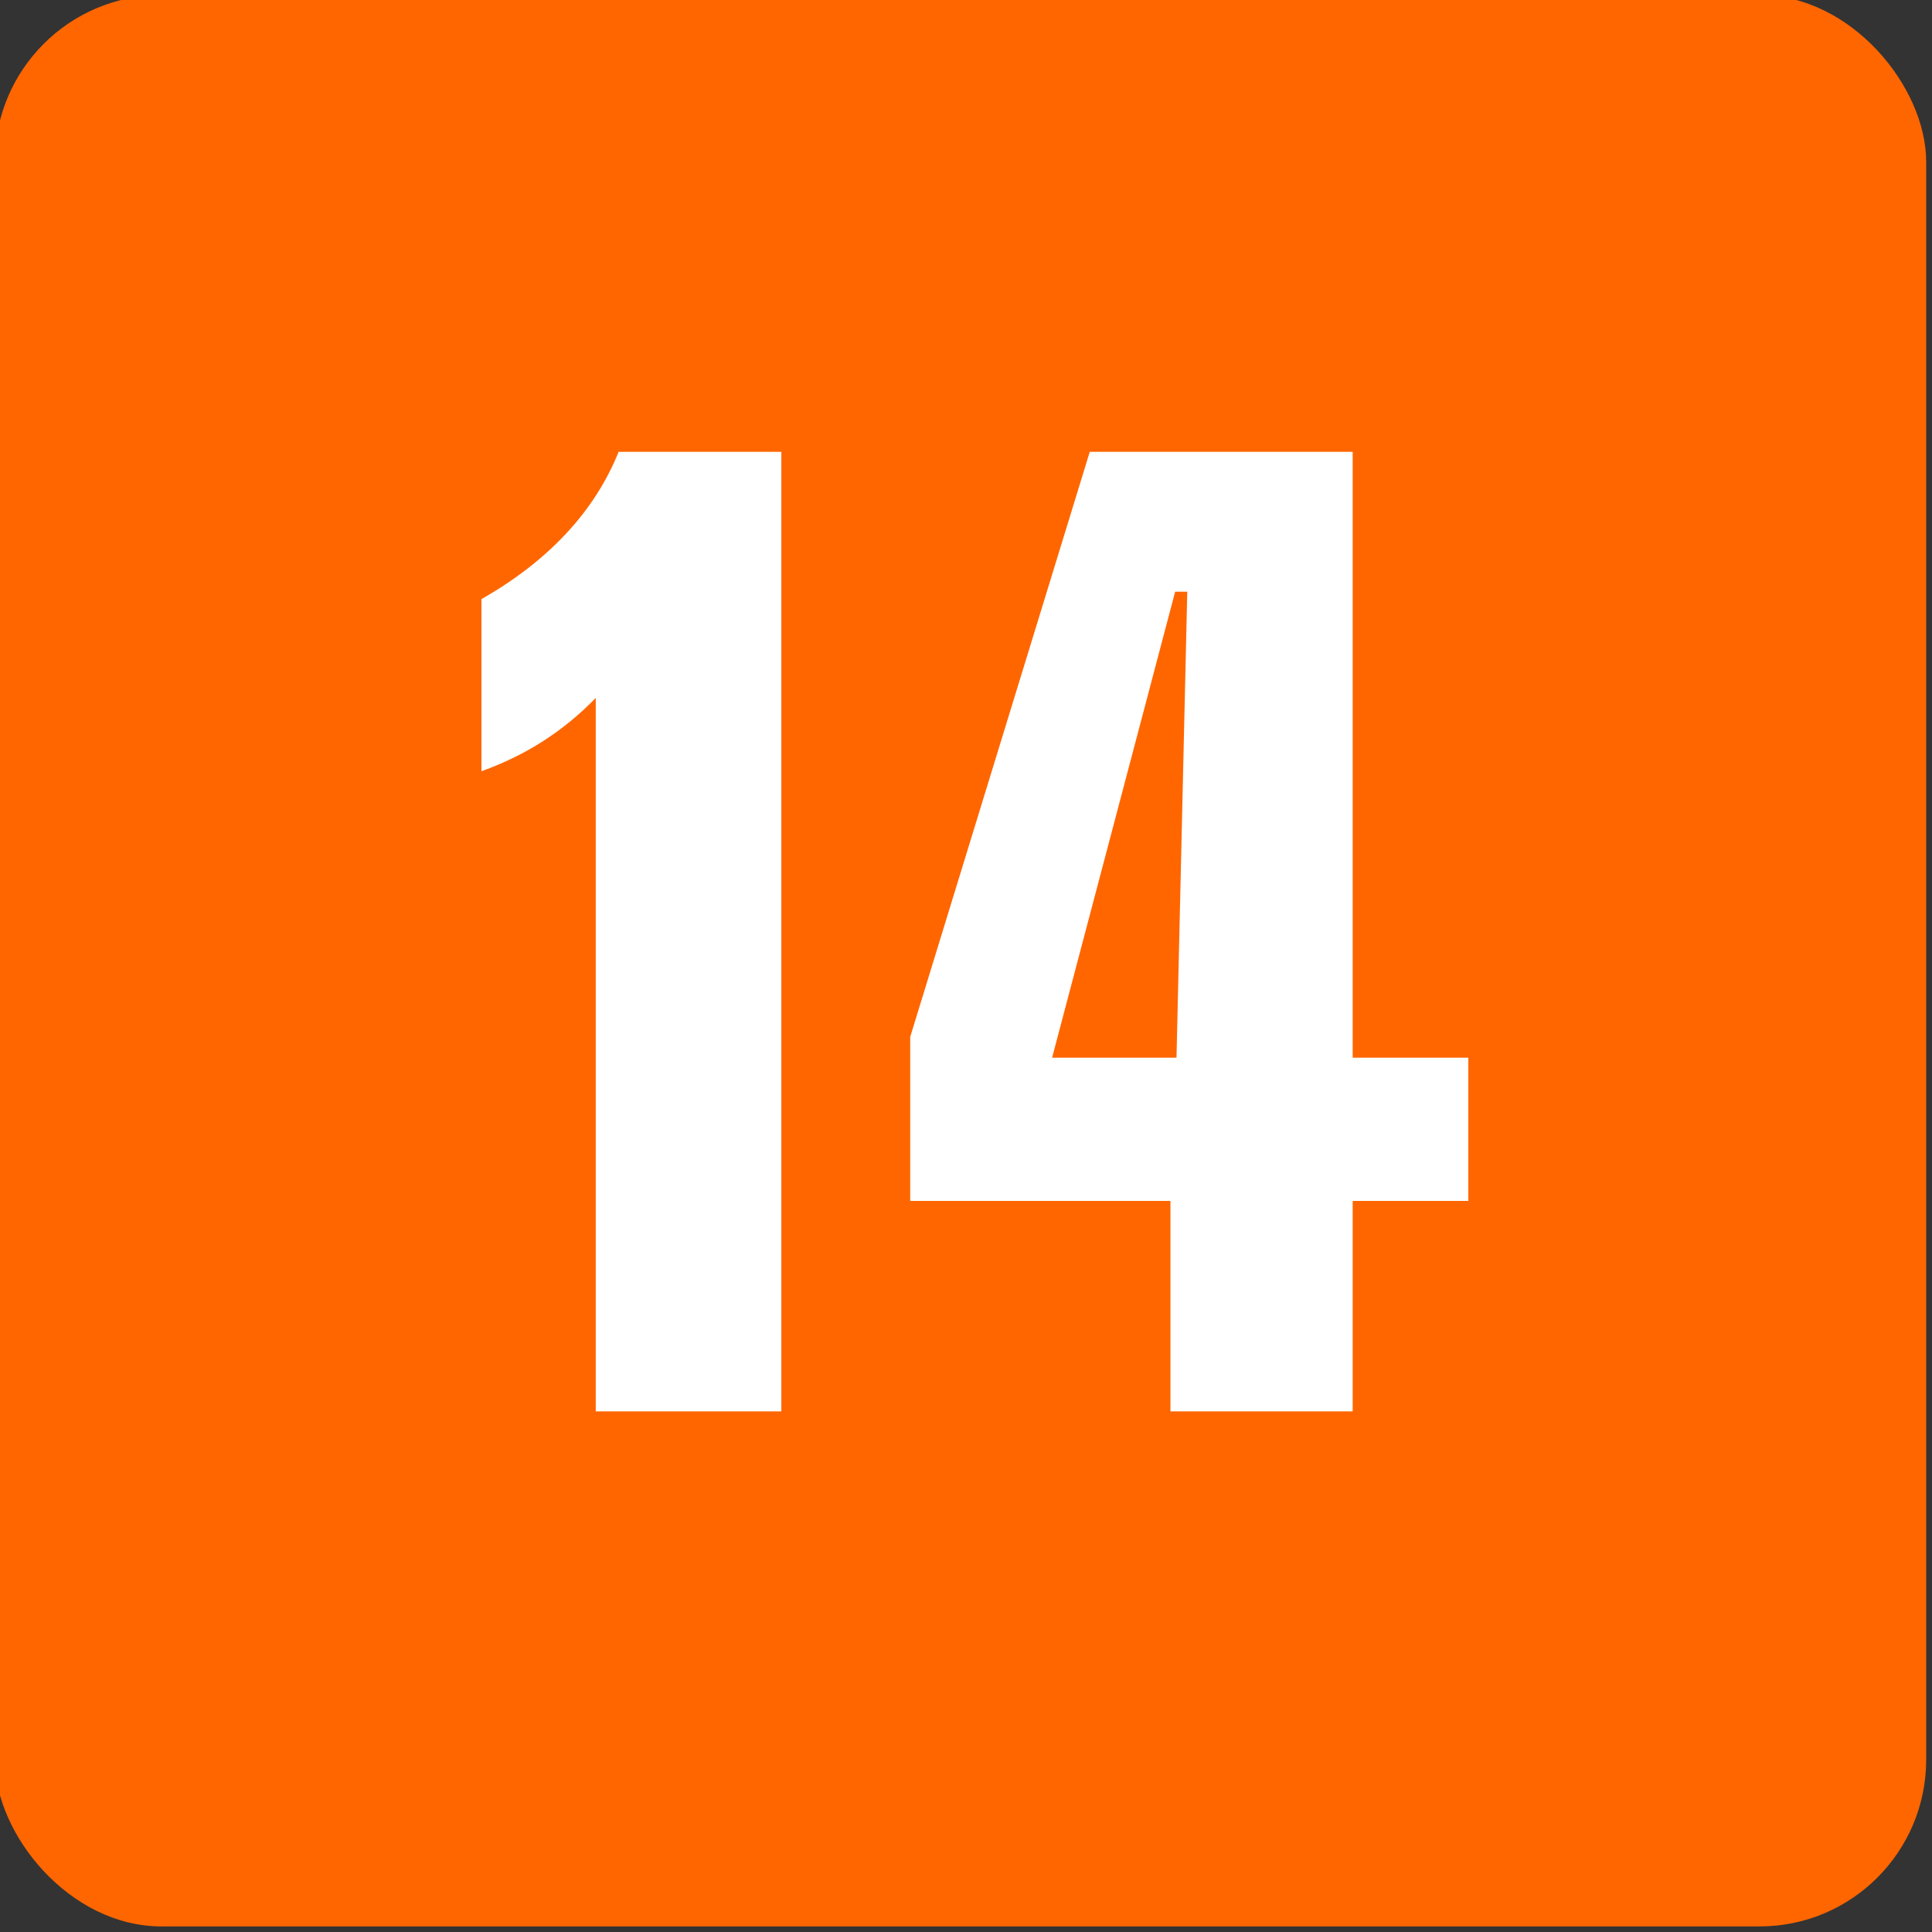
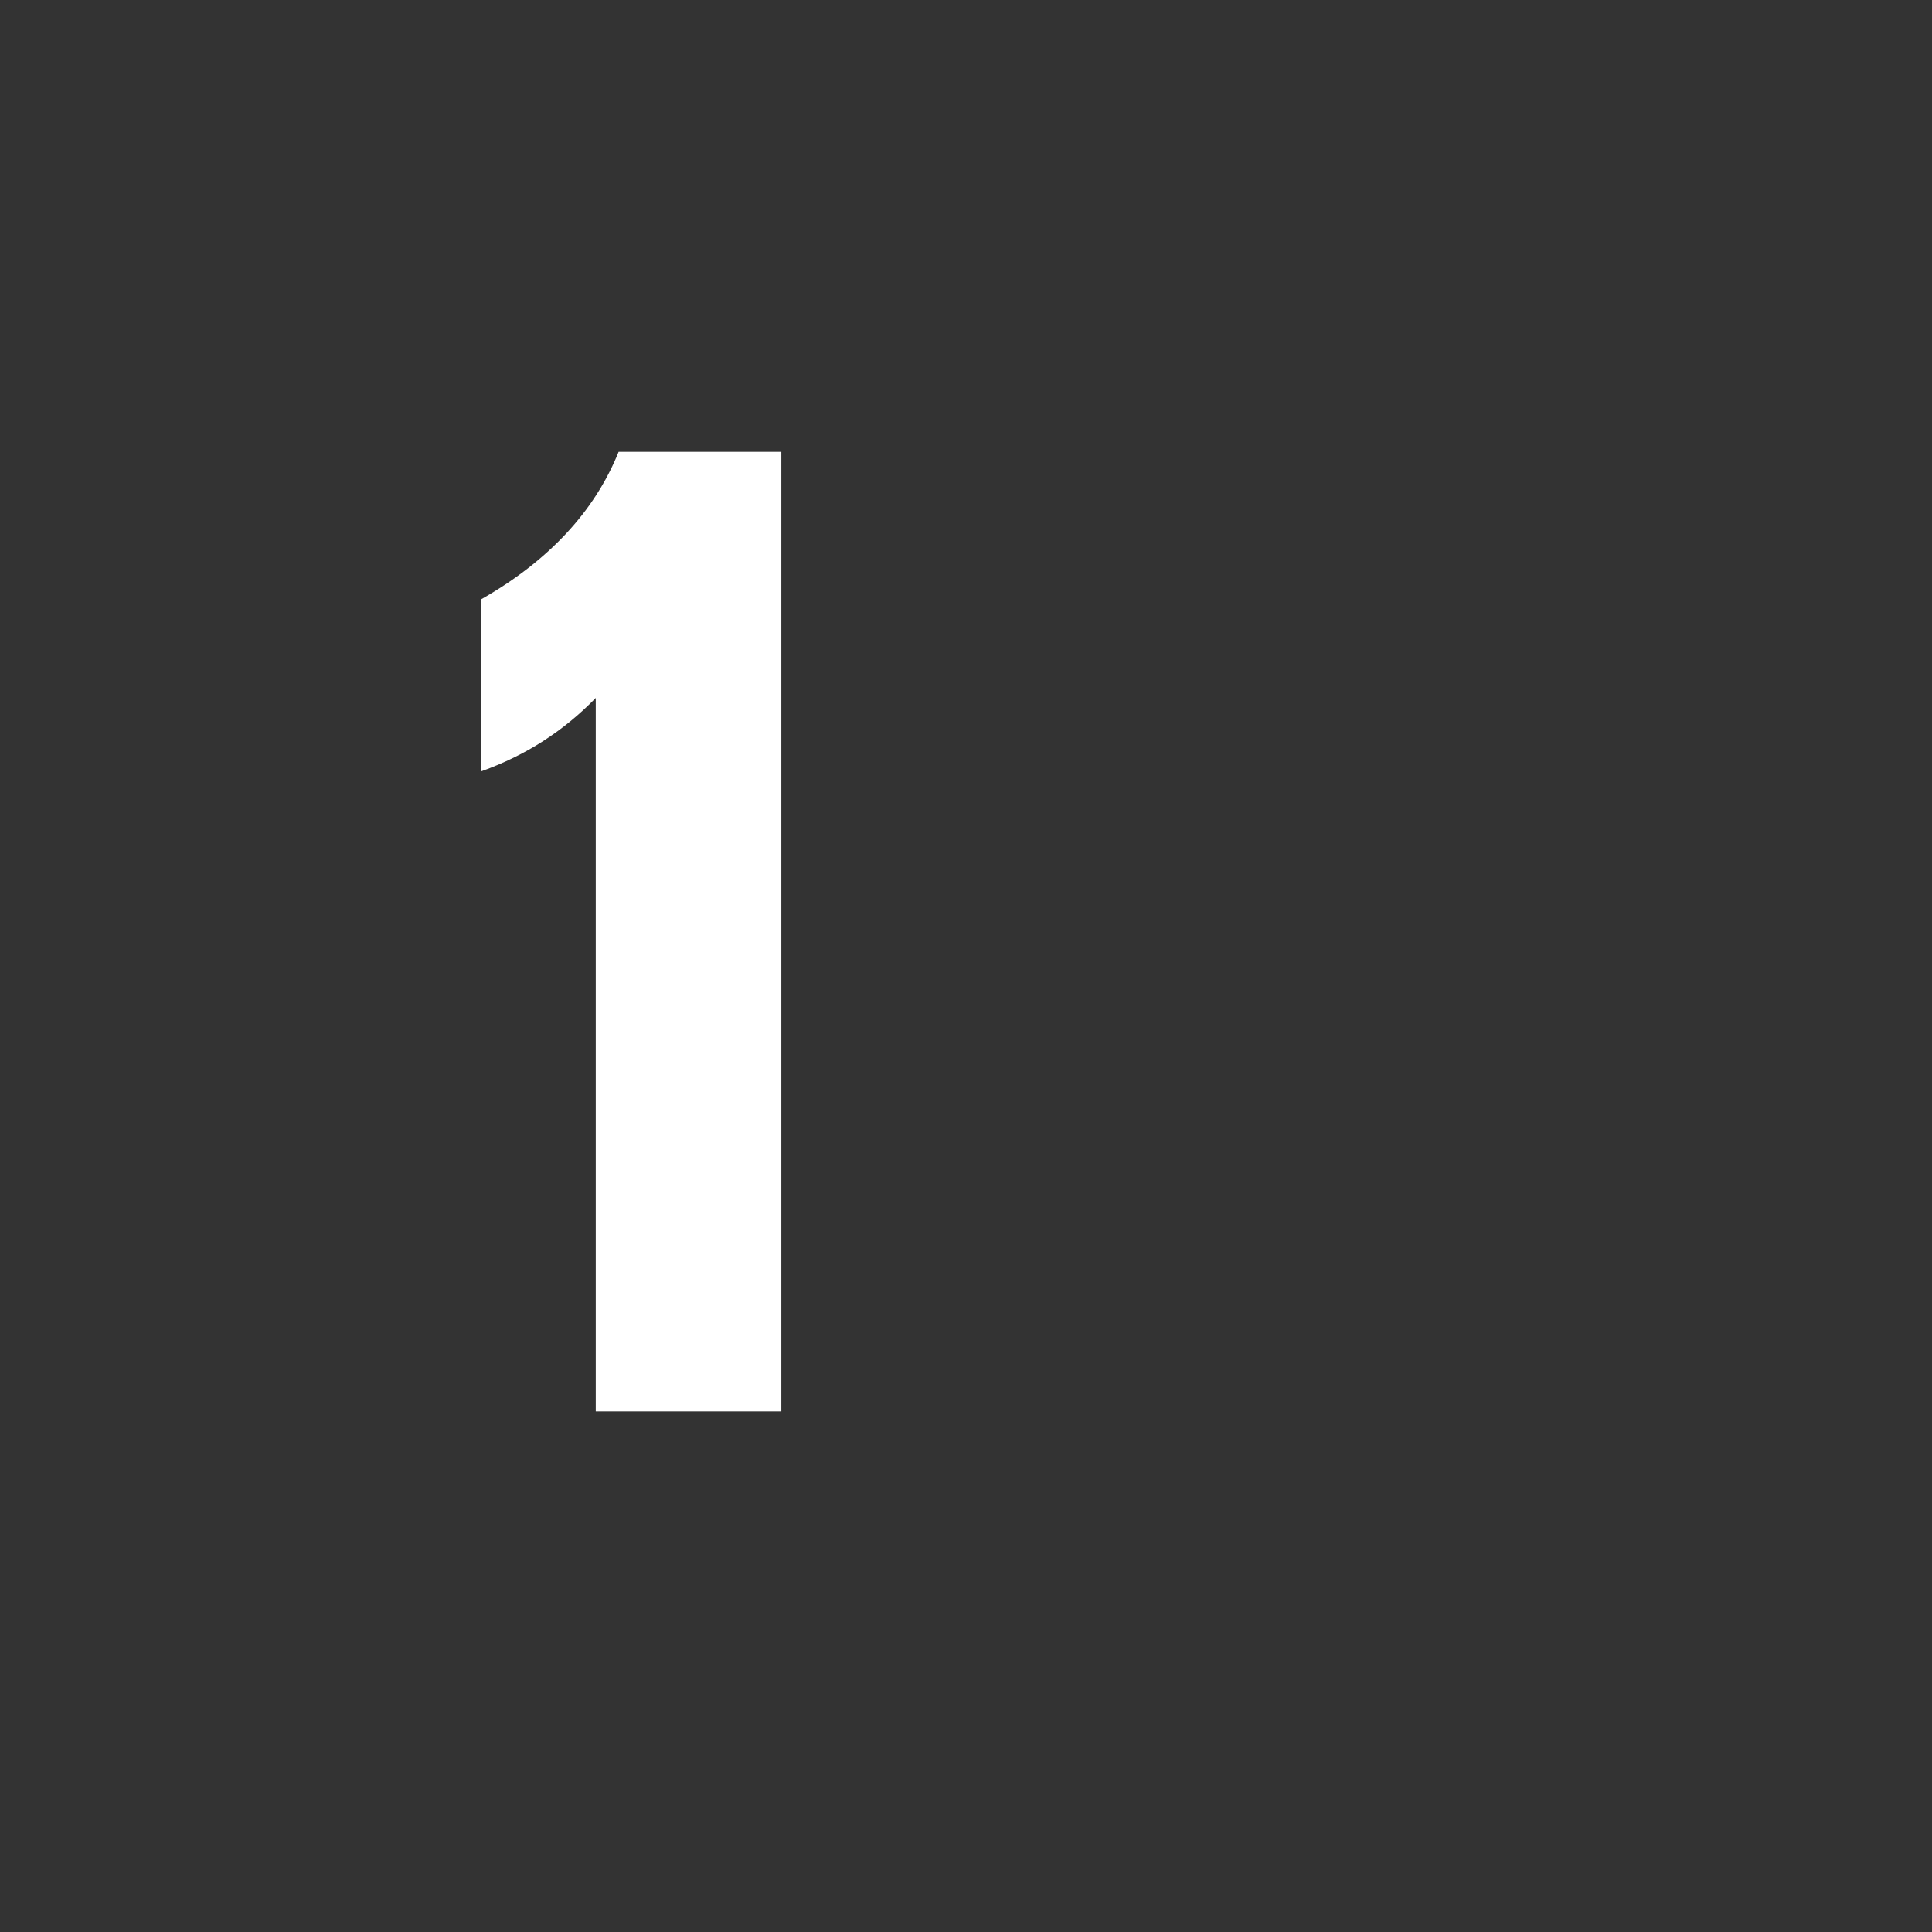
<svg xmlns="http://www.w3.org/2000/svg" version="1.1" width="400" height="400" id="svg3105">
  <rect width="100%" height="100%" fill="#333333" stroke="none" />
  <defs id="defs3107" />
  <g transform="translate(0,-652.362)" id="layer1">
    <g transform="matrix(0.295,0,0,0.295,-3138.838,-2336.269)" id="g3115" style="fill-rule:evenodd">
-       <rect width="1355.47" height="1355.47" rx="116.97" ry="116.97" x="10636.5" y="10127.5" id="rect58" style="fill:#ff6600;fill-opacity:1" />
      <g id="text70" style="font-size:966.49px;font-weight:normal;fill:#ffffff;font-family:Zurich BdXCn BT">
        <path d="m 11074.291,10448.072 114.205,0 0,673.428 -130.25,0 0,-500.706 c -11.326,11.641 -23.596,21.709 -36.81,30.203 -13.214,8.495 -27.686,15.574 -43.416,21.236 l 0,-120.811 c 23.281,-13.213 43.023,-28.472 59.226,-45.776 16.202,-17.303 28.551,-36.495 37.045,-57.574 z" id="path2892" style="font-size:966.49px;font-weight:normal;fill:#ffffff;font-family:Zurich BdXCn BT" />
      </g>
      <g id="text72" style="font-size:966.49px;font-weight:normal;fill:#ffffff;font-family:Zurich BdXCn BT">
-         <path d="m 11464.892,10546.231 -86.362,327.04 87.305,0 7.551,-327.04 z m -59.934,-98.159 184.52,0 0,425.199 81.17,0 0,100.518 -81.17,0 0,147.711 -127.89,0 0,-147.711 -182.632,0 0,-115.148 z" id="path2889" style="font-size:966.49px;font-weight:normal;fill:#ffffff;font-family:Zurich BdXCn BT" />
-       </g>
+         </g>
    </g>
  </g>
</svg>